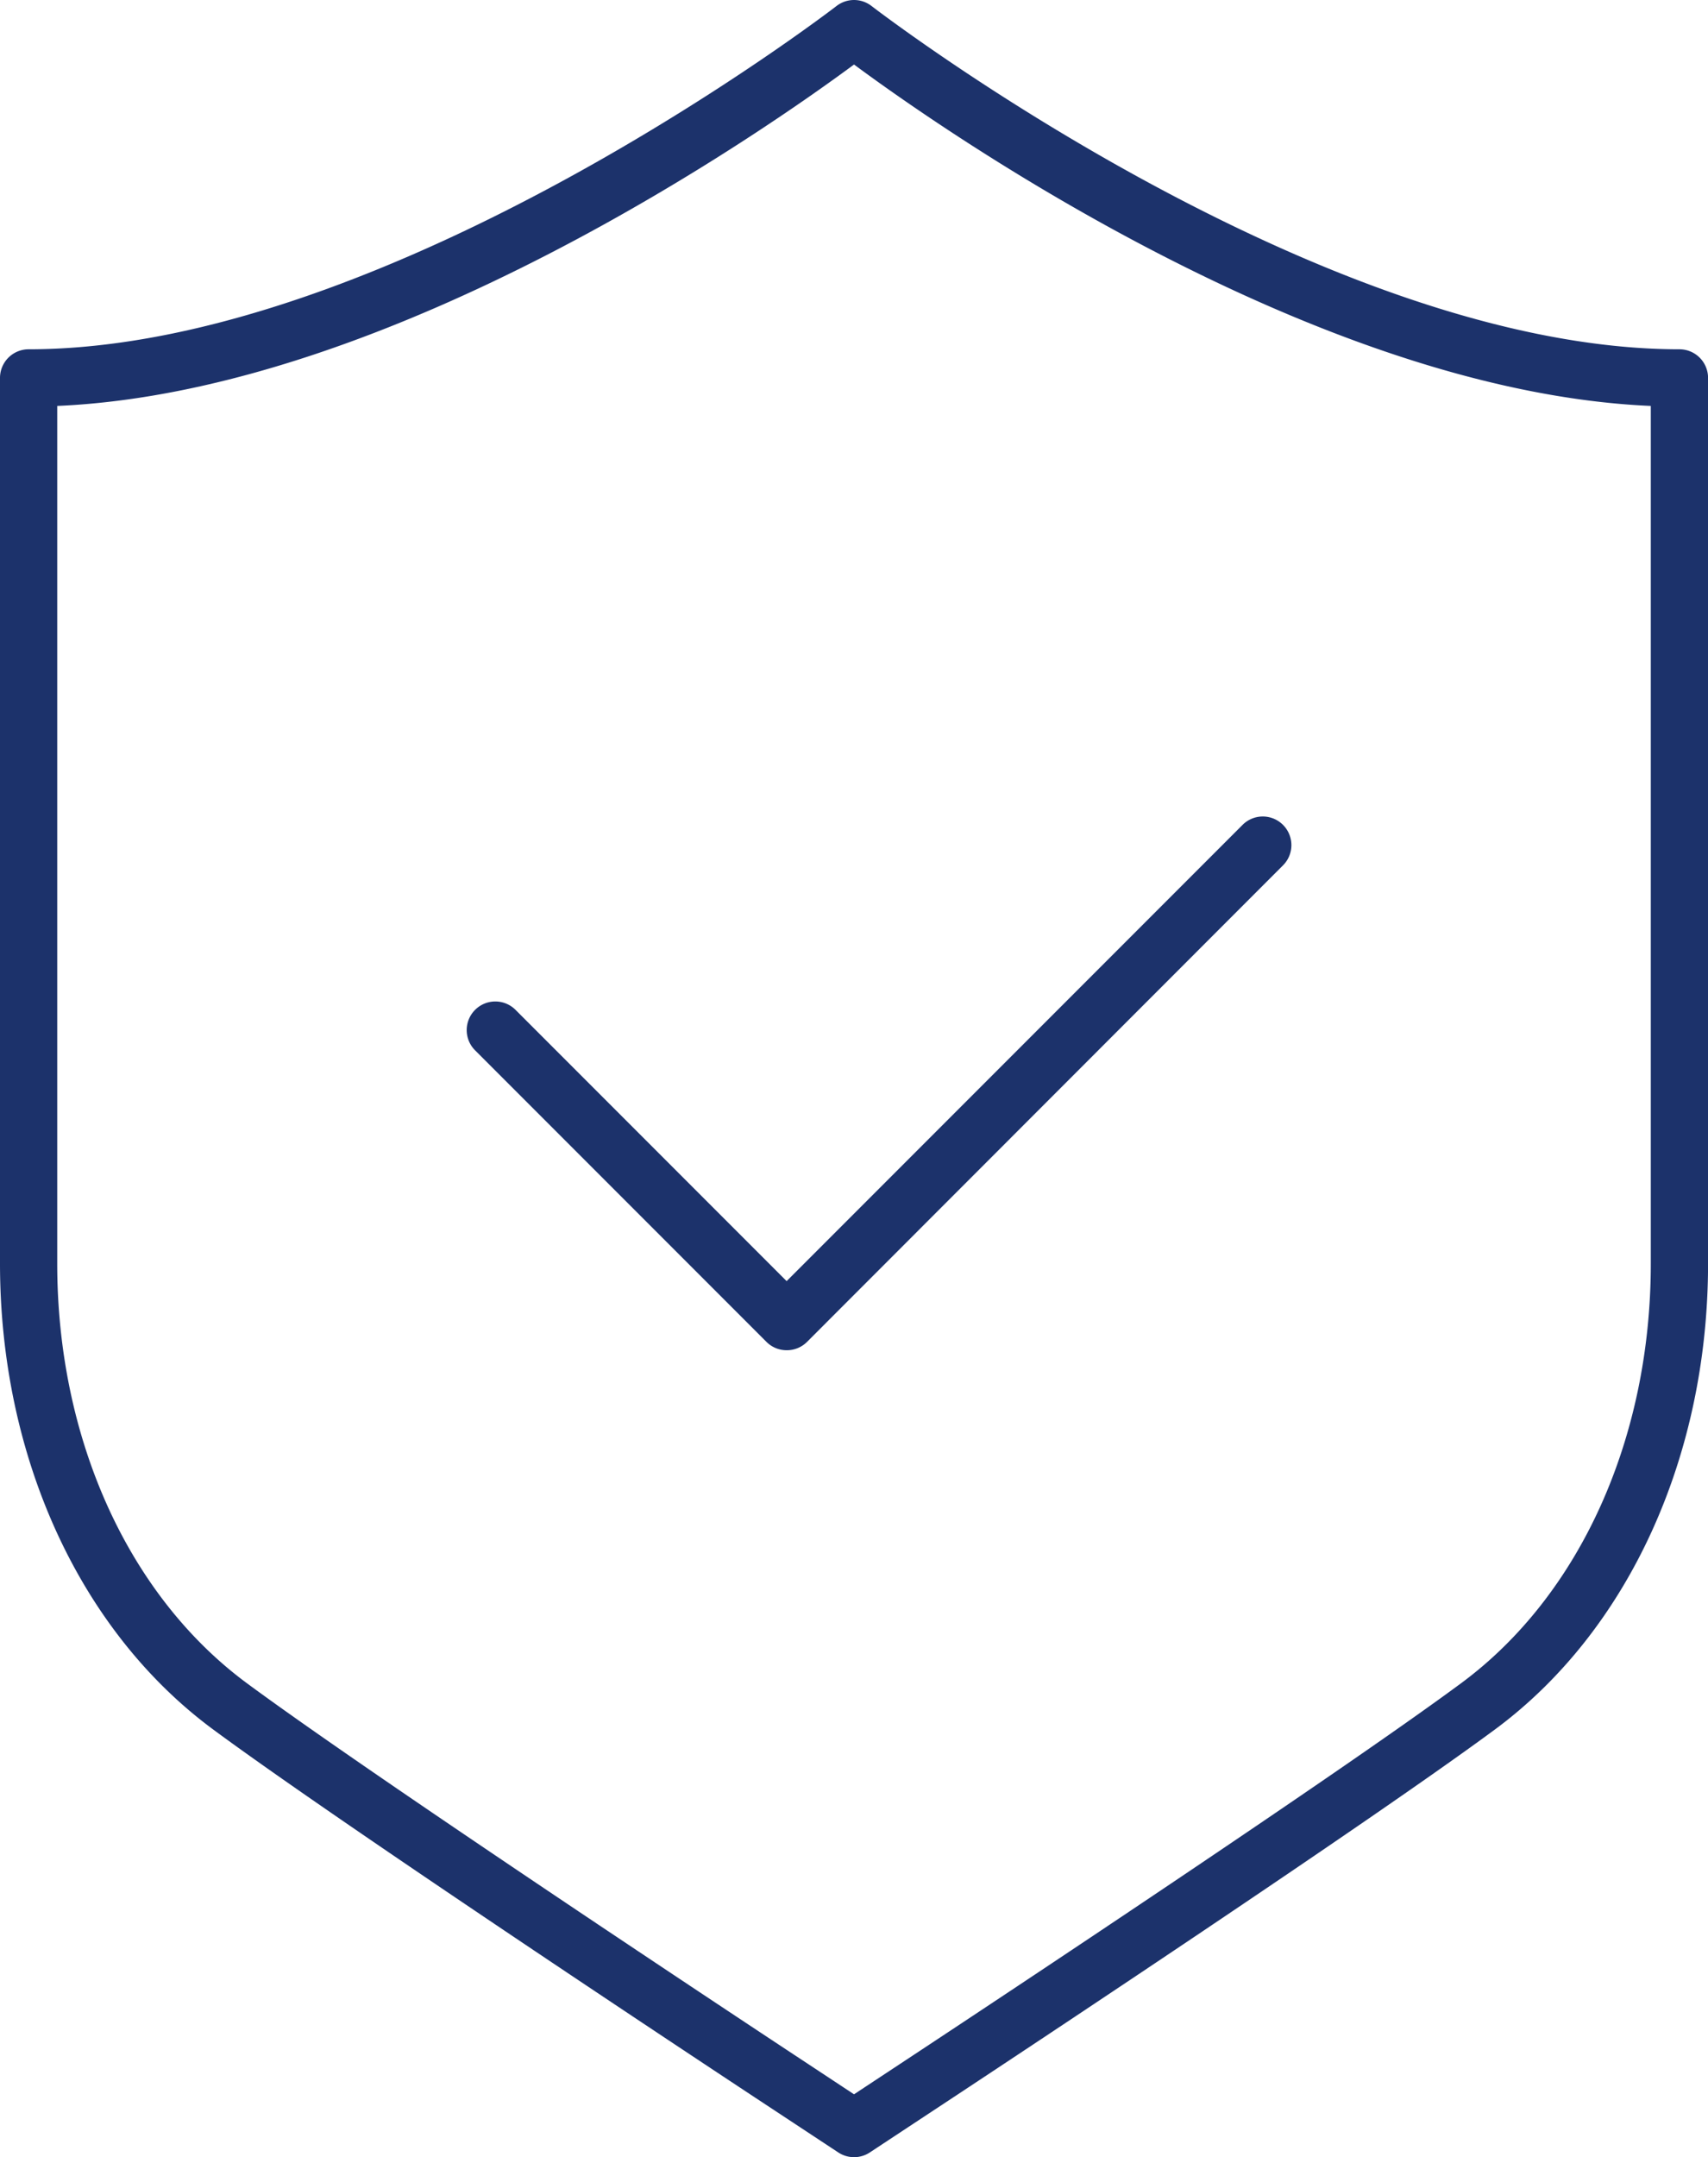
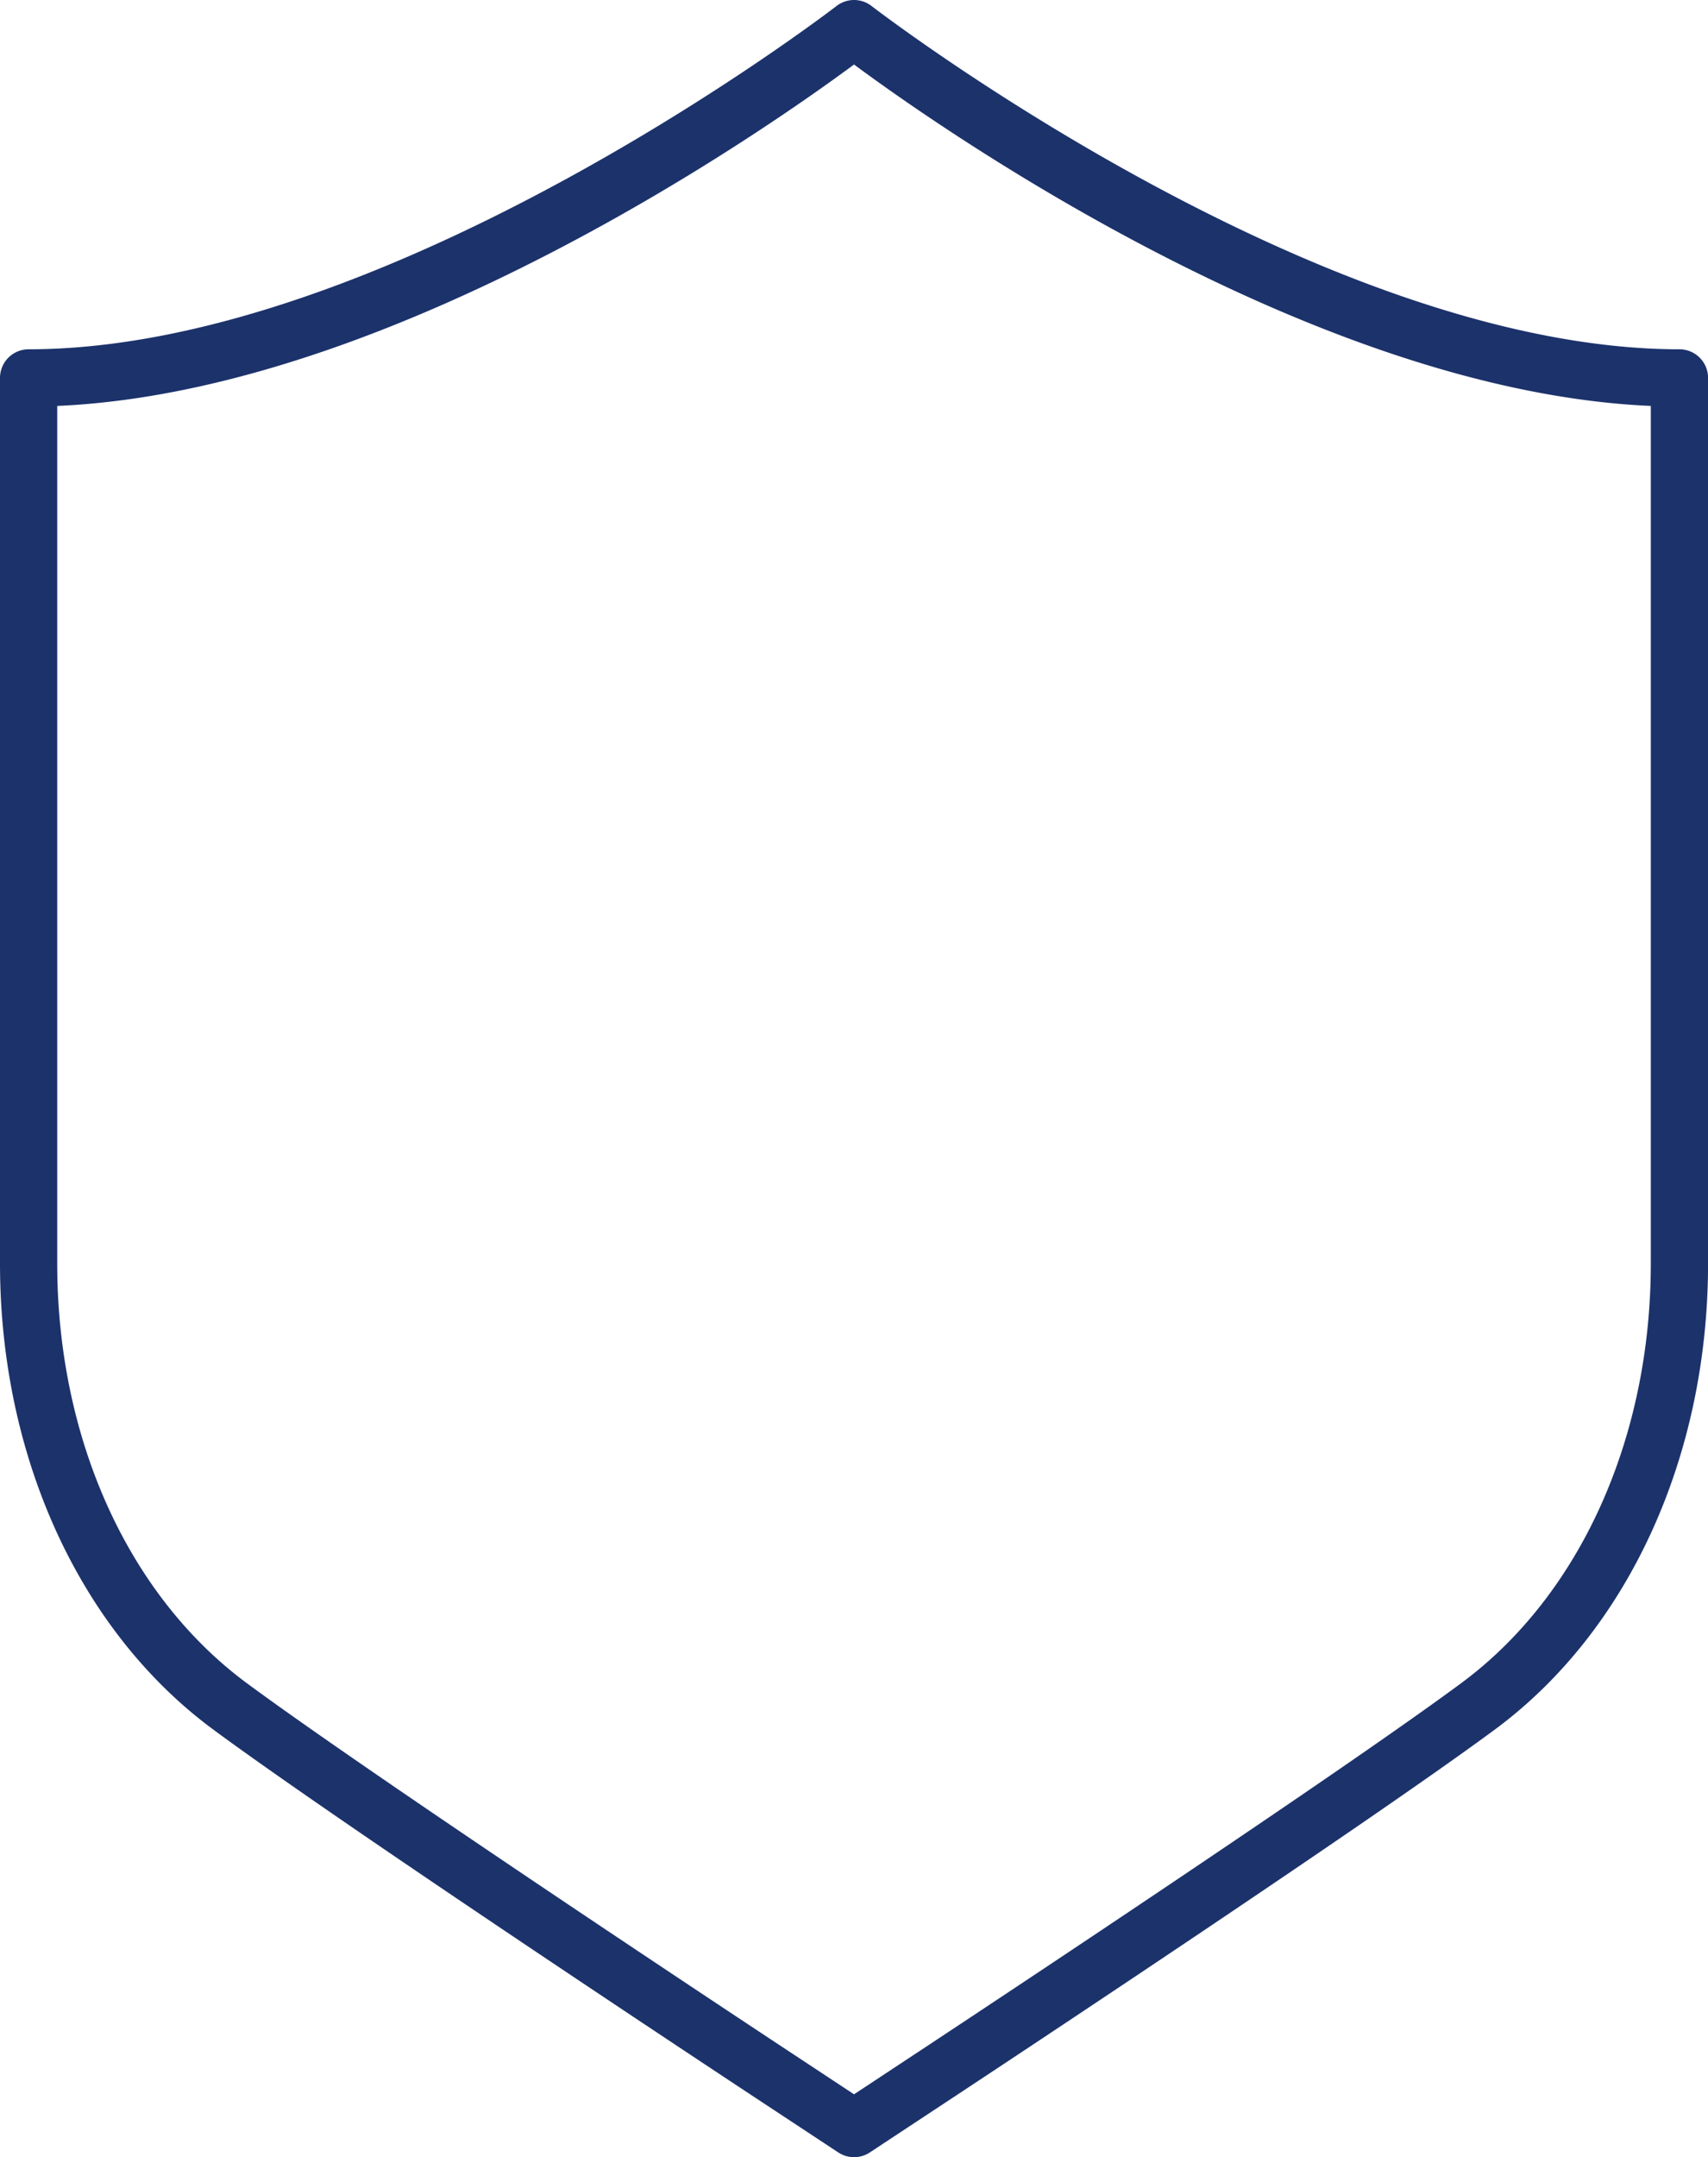
<svg xmlns="http://www.w3.org/2000/svg" width="58.442" height="73.76" viewBox="0 0 58.442 73.76">
  <g id="ps-icon-defense" transform="translate(132.458 -22.869)">
-     <path id="Path_381" data-name="Path 381" d="M-105.2,69.635a.972.972,0,0,1-.692-.287l-9.968-9.967a.978.978,0,0,1,0-1.384.978.978,0,0,1,1.384,0l9.276,9.275,15.6-15.6a.978.978,0,0,1,1.384,0,.978.978,0,0,1,0,1.384L-104.5,69.348A.976.976,0,0,1-105.2,69.635Z" transform="translate(-0.342 -0.598)" fill="#1c326b" />
    <path id="Path_382" data-name="Path 382" d="M-103.236,96.629a.98.98,0,0,1-.539-.162l-2.822-1.86c-2.39-1.577-14.335-9.475-18.575-12.608-4.562-3.372-7.286-9.327-7.286-15.932V35.791a.979.979,0,0,1,.979-.979c12.354,0,27.491-11.62,27.643-11.737a.977.977,0,0,1,1.2,0c.152.117,15.288,11.737,27.643,11.737a.979.979,0,0,1,.979.979V66.068c0,6.6-2.724,12.559-7.286,15.932-4.24,3.133-16.185,11.031-18.537,12.582l-2.86,1.886A.977.977,0,0,1-103.236,96.629ZM-130.5,36.749v29.32c0,5.986,2.427,11.353,6.491,14.355,4.2,3.1,16.108,10.978,18.453,12.525l2.32,1.53,2.283-1.506c2.381-1.571,14.288-9.445,18.488-12.549,4.065-3,6.492-8.37,6.492-14.355V36.749c-11.5-.5-24.327-9.5-27.263-11.674C-106.172,27.246-119,36.252-130.5,36.749Z" transform="translate(0 0)" fill="#1c326b" />
  </g>
</svg>